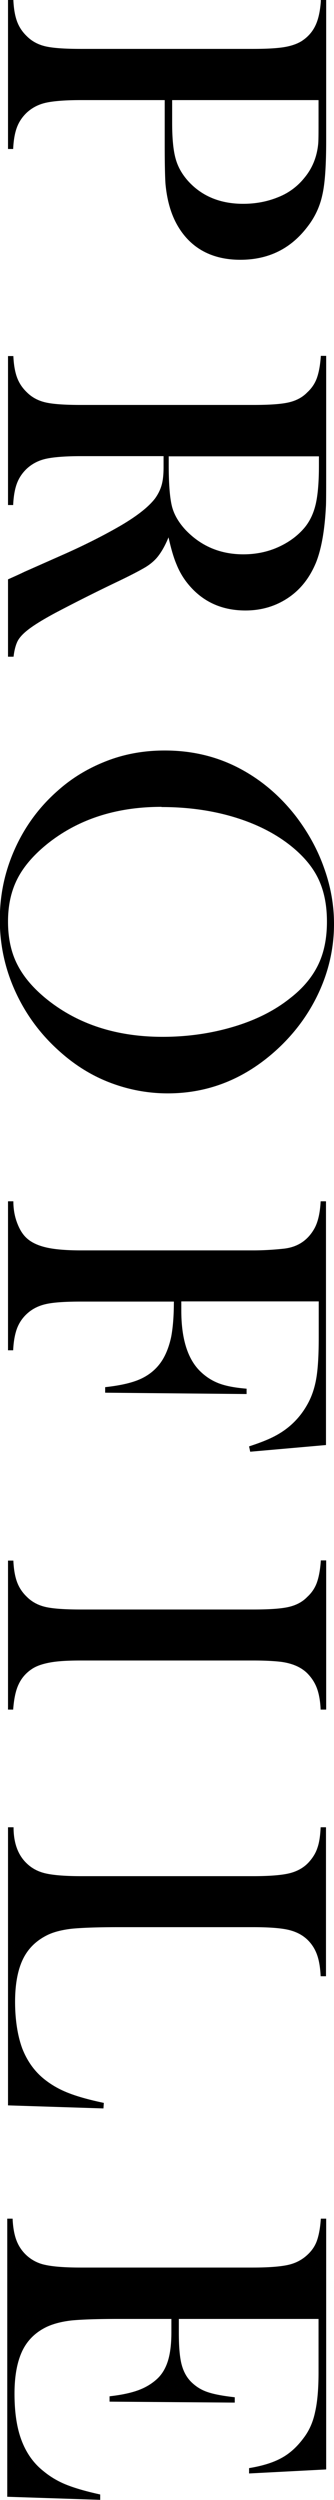
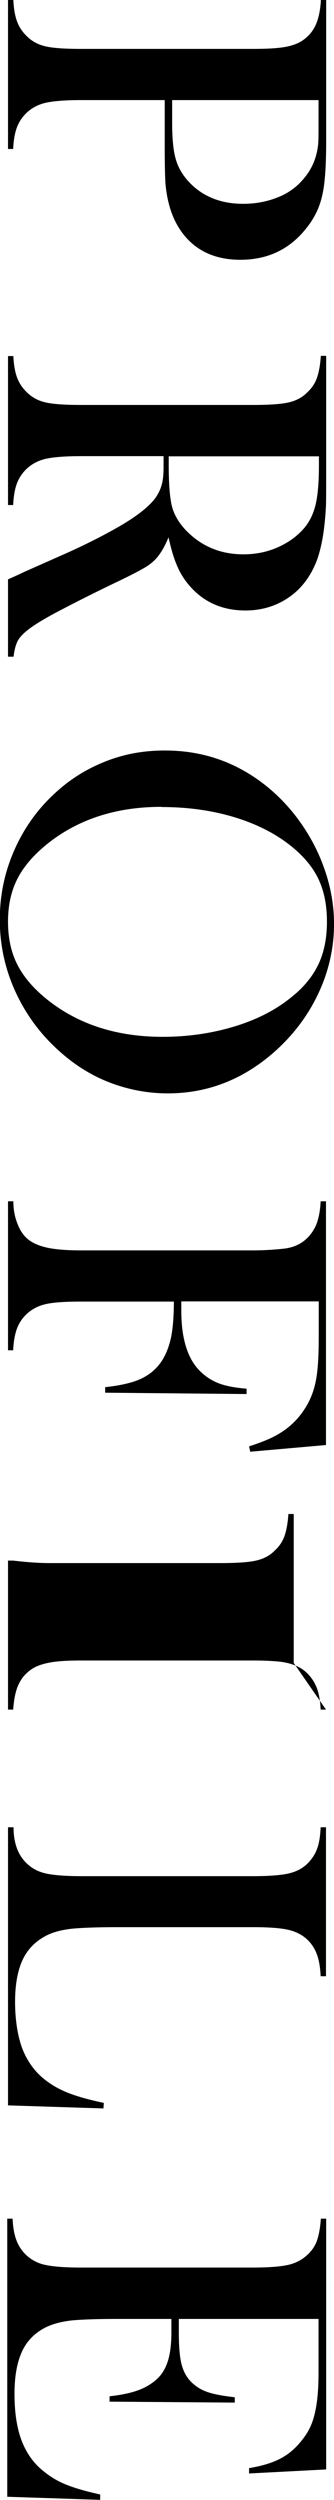
<svg xmlns="http://www.w3.org/2000/svg" data-name="レイヤー 2" viewBox="0 0 17.5 130.88">
  <g data-name="レイヤー 1">
-     <path d="M8.63 5.24H4.25c-.83 0-1.45.05-1.85.14-.4.09-.73.27-1 .52-.23.22-.4.47-.51.76-.11.29-.18.67-.2 1.14H.42V0H.7c.02.47.09.85.2 1.14.11.29.28.54.51.76.26.26.59.44.99.53s1.02.13 1.86.13h8.99c.7 0 1.24-.03 1.62-.09.38-.06.69-.17.92-.31.33-.21.57-.48.73-.81.16-.33.25-.75.29-1.27v-.09h.28v7.37c0 1.29-.06 2.23-.2 2.84-.13.61-.39 1.17-.78 1.67-.88 1.16-2.05 1.73-3.52 1.73s-2.58-.59-3.27-1.76c-.36-.61-.57-1.35-.65-2.22-.02-.28-.04-.94-.04-2V5.23zm.39 0v1.2c0 .81.06 1.43.18 1.86.12.44.34.82.65 1.17.72.8 1.69 1.2 2.89 1.2.67 0 1.28-.12 1.84-.35a3.29 3.29 0 0 0 1.36-1c.42-.5.66-1.09.73-1.77.02-.19.02-.62.02-1.28V5.24H9.01zM8.57 23.88H4.25c-.83 0-1.45.05-1.85.14-.4.09-.73.27-1 .52-.23.22-.4.47-.51.76-.11.29-.18.67-.2 1.14H.42v-7.8H.7c.02.47.09.85.2 1.14.11.29.28.54.51.76.26.26.59.44.99.53s1.02.13 1.86.13h8.99c.84 0 1.46-.04 1.86-.13.4-.09.73-.26.99-.53.24-.22.41-.48.51-.77s.17-.67.2-1.14h.28v5.88c0 .98 0 1.63-.01 1.94-.06 1.26-.23 2.25-.51 2.97-.33.81-.81 1.43-1.46 1.87-.65.44-1.4.67-2.25.67-1.27 0-2.29-.48-3.05-1.44-.23-.29-.42-.62-.56-.97-.15-.35-.29-.83-.42-1.42-.2.49-.42.85-.63 1.09-.17.19-.38.36-.64.51-.26.15-.71.39-1.36.7a94.32 94.32 0 0 0-3.27 1.64c-.69.37-1.19.68-1.5.93-.25.2-.43.4-.52.59s-.16.45-.2.79H.42v-4.05c.45-.2.73-.33.85-.39l1.94-.86c1.16-.51 2.19-1.03 3.09-1.55.89-.52 1.49-1 1.82-1.43.16-.22.28-.46.35-.71.07-.25.1-.56.1-.93v-.6zm.27 0v.46c0 1.01.06 1.73.17 2.17.11.43.35.84.71 1.23.81.85 1.82 1.28 3.03 1.28.64 0 1.25-.12 1.81-.37s1.03-.59 1.4-1.03c.28-.34.47-.75.58-1.22.11-.47.17-1.14.17-2.01v-.5H8.85zM8.64 39.29c1.37 0 2.64.29 3.8.88s2.19 1.44 3.06 2.56c.64.84 1.14 1.74 1.48 2.71.35.97.52 1.95.52 2.93 0 1.25-.27 2.47-.82 3.64s-1.33 2.2-2.33 3.08c-1.63 1.43-3.48 2.15-5.56 2.15-1.04 0-2.05-.19-3.02-.56-.97-.37-1.85-.92-2.65-1.64-.99-.88-1.76-1.92-2.31-3.12s-.82-2.46-.82-3.77.26-2.53.79-3.71 1.28-2.2 2.25-3.05c.76-.68 1.62-1.19 2.58-1.56s1.97-.54 3.01-.54zm-.18 2.95c-2.36 0-4.35.64-5.97 1.93-.72.58-1.25 1.19-1.58 1.84-.33.65-.49 1.39-.49 2.24s.16 1.61.49 2.25c.33.65.85 1.26 1.59 1.85 1.63 1.29 3.64 1.93 6.02 1.93 1.31 0 2.55-.18 3.72-.53 1.17-.35 2.16-.85 2.97-1.5.67-.52 1.15-1.1 1.46-1.74.31-.64.46-1.39.46-2.26s-.15-1.61-.45-2.24c-.3-.63-.79-1.21-1.47-1.75-.81-.64-1.8-1.14-2.97-1.49-1.17-.35-2.43-.52-3.77-.52zM9.12 68.14H4.25c-.83 0-1.44.04-1.84.13-.4.09-.73.26-1 .51-.24.22-.41.48-.52.77-.11.3-.18.68-.2 1.14H.42v-7.8H.7c0 .39.06.76.19 1.11s.29.62.51.82c.25.23.6.39 1.04.49s1.05.15 1.82.15h8.99c.52 0 1.06-.03 1.62-.09.72-.08 1.25-.43 1.6-1.05.19-.34.3-.82.33-1.43h.28v12.76l-3.97.35-.06-.28c.62-.2 1.08-.39 1.39-.56.71-.38 1.26-.92 1.65-1.61.23-.4.39-.86.48-1.38.09-.52.13-1.24.13-2.15v-1.89H9.5v.49c0 1.44.32 2.49.96 3.14.28.28.6.5.98.65.38.15.87.24 1.48.29v.28l-7.41-.07v-.29c.83-.09 1.47-.24 1.92-.46.45-.22.82-.54 1.09-.98.2-.33.35-.73.45-1.2.09-.48.14-1.09.14-1.84zM17.08 89.5h-.28c-.02-.46-.09-.84-.2-1.13-.11-.29-.28-.55-.51-.78-.33-.32-.78-.51-1.36-.59-.43-.05-.93-.07-1.49-.07H4.25c-.68 0-1.21.03-1.6.1s-.7.17-.94.32c-.33.21-.57.48-.73.82-.16.33-.25.78-.29 1.33H.42v-7.8H.7c.02.47.09.85.2 1.14.11.29.28.54.51.76.26.26.59.44.99.53s1.02.13 1.86.13h8.99c.84 0 1.46-.04 1.86-.13.4-.09.73-.26.99-.53.24-.22.41-.48.51-.77s.17-.67.2-1.14h.28v7.8zM.42 95.66h.29c0 .82.23 1.46.7 1.9.26.25.59.43 1 .52.4.09 1.02.14 1.85.14h8.99c.86 0 1.5-.05 1.91-.15.41-.1.75-.29 1.01-.57.21-.23.37-.48.46-.76.1-.28.15-.64.17-1.08h.28v7.8h-.28c-.02-.45-.08-.81-.18-1.1s-.25-.54-.46-.76c-.27-.28-.61-.46-1.01-.56s-1.04-.15-1.89-.15H6.2c-1.08 0-1.89.03-2.42.08-.53.06-.96.17-1.29.33-.59.29-1.02.71-1.29 1.27s-.41 1.31-.41 2.23.13 1.78.38 2.45c.26.66.65 1.21 1.19 1.63.37.29.78.52 1.25.7.46.18 1.07.35 1.83.51l-.02.29-5-.16V95.64zM17.08 129.28l-4.03.21v-.28c.67-.11 1.24-.28 1.68-.52.45-.24.84-.6 1.18-1.06.29-.38.49-.83.6-1.36.12-.52.18-1.21.18-2.07v-2.8H9.37v.73c0 .74.05 1.3.15 1.67.1.37.27.68.52.92.24.23.51.4.84.51.32.11.79.2 1.42.27v.28l-6.56-.05v-.28c.63-.07 1.13-.18 1.51-.32.38-.14.71-.34.98-.59.26-.24.45-.56.57-.95s.18-.89.18-1.49v-.7h-2.8c-1.12 0-1.93.03-2.44.08-.51.06-.93.17-1.28.33-.59.28-1.02.7-1.29 1.26-.27.57-.41 1.31-.41 2.24 0 .98.12 1.79.37 2.45.25.66.63 1.2 1.15 1.61.35.29.75.53 1.2.71.45.18 1.04.35 1.77.51v.28l-4.87-.16v-14.56h.28c.02.46.09.84.2 1.13a2.042 2.042 0 0 0 1.51 1.29c.4.09 1.02.14 1.85.14h9.03c.83 0 1.45-.05 1.85-.14.4-.09.73-.27 1-.52.24-.22.41-.47.51-.76s.17-.67.2-1.14h.28v13.12z" />
+     <path d="M8.63 5.24H4.25c-.83 0-1.45.05-1.85.14-.4.09-.73.27-1 .52-.23.22-.4.47-.51.76-.11.29-.18.67-.2 1.14H.42V0H.7c.02.47.09.85.2 1.14.11.29.28.54.51.76.26.26.59.44.99.53s1.02.13 1.86.13h8.99c.7 0 1.24-.03 1.62-.09.38-.06.69-.17.92-.31.33-.21.57-.48.73-.81.16-.33.25-.75.29-1.27v-.09h.28v7.37c0 1.29-.06 2.23-.2 2.84-.13.61-.39 1.17-.78 1.67-.88 1.16-2.05 1.73-3.52 1.73s-2.58-.59-3.27-1.76c-.36-.61-.57-1.35-.65-2.22-.02-.28-.04-.94-.04-2V5.23zm.39 0v1.2c0 .81.06 1.43.18 1.86.12.44.34.82.65 1.17.72.8 1.69 1.2 2.89 1.2.67 0 1.28-.12 1.84-.35a3.29 3.29 0 0 0 1.36-1c.42-.5.66-1.09.73-1.77.02-.19.02-.62.02-1.28V5.24H9.01zM8.57 23.88H4.25c-.83 0-1.45.05-1.85.14-.4.09-.73.27-1 .52-.23.22-.4.47-.51.76-.11.29-.18.67-.2 1.14H.42v-7.8H.7c.02.47.09.85.2 1.14.11.29.28.54.51.76.26.26.59.44.99.53s1.02.13 1.86.13h8.99c.84 0 1.46-.04 1.86-.13.4-.09.73-.26.99-.53.24-.22.41-.48.51-.77s.17-.67.2-1.14h.28v5.88c0 .98 0 1.63-.01 1.94-.06 1.26-.23 2.25-.51 2.97-.33.81-.81 1.43-1.46 1.87-.65.44-1.4.67-2.25.67-1.27 0-2.29-.48-3.05-1.44-.23-.29-.42-.62-.56-.97-.15-.35-.29-.83-.42-1.42-.2.49-.42.85-.63 1.09-.17.19-.38.36-.64.51-.26.15-.71.39-1.36.7a94.32 94.32 0 0 0-3.27 1.64c-.69.37-1.19.68-1.5.93-.25.2-.43.4-.52.59s-.16.45-.2.79H.42v-4.05c.45-.2.73-.33.85-.39l1.94-.86c1.16-.51 2.19-1.03 3.09-1.55.89-.52 1.49-1 1.82-1.43.16-.22.28-.46.35-.71.07-.25.1-.56.1-.93v-.6zm.27 0v.46c0 1.01.06 1.73.17 2.17.11.43.35.84.71 1.23.81.85 1.82 1.28 3.03 1.28.64 0 1.25-.12 1.81-.37s1.03-.59 1.4-1.03c.28-.34.47-.75.58-1.22.11-.47.17-1.14.17-2.01v-.5H8.85zM8.64 39.29c1.37 0 2.64.29 3.8.88s2.19 1.44 3.06 2.56c.64.84 1.14 1.74 1.48 2.71.35.97.52 1.95.52 2.93 0 1.25-.27 2.47-.82 3.64s-1.33 2.2-2.33 3.08c-1.63 1.43-3.48 2.15-5.56 2.15-1.04 0-2.05-.19-3.02-.56-.97-.37-1.85-.92-2.65-1.64-.99-.88-1.76-1.92-2.31-3.12s-.82-2.46-.82-3.77.26-2.53.79-3.71 1.28-2.2 2.25-3.05c.76-.68 1.62-1.19 2.58-1.56s1.97-.54 3.01-.54zm-.18 2.95c-2.36 0-4.35.64-5.97 1.93-.72.58-1.25 1.19-1.58 1.84-.33.65-.49 1.39-.49 2.24s.16 1.61.49 2.25c.33.65.85 1.26 1.59 1.85 1.63 1.29 3.64 1.93 6.02 1.93 1.31 0 2.55-.18 3.72-.53 1.17-.35 2.16-.85 2.97-1.5.67-.52 1.15-1.1 1.46-1.74.31-.64.46-1.39.46-2.26s-.15-1.61-.45-2.24c-.3-.63-.79-1.21-1.47-1.75-.81-.64-1.8-1.14-2.97-1.49-1.17-.35-2.43-.52-3.77-.52zM9.12 68.14H4.25c-.83 0-1.44.04-1.84.13-.4.09-.73.26-1 .51-.24.22-.41.48-.52.77-.11.3-.18.68-.2 1.14H.42v-7.8H.7c0 .39.06.76.19 1.11s.29.62.51.82c.25.23.6.39 1.04.49s1.05.15 1.82.15h8.99c.52 0 1.06-.03 1.62-.09.72-.08 1.25-.43 1.6-1.05.19-.34.3-.82.33-1.43h.28v12.76l-3.97.35-.06-.28c.62-.2 1.08-.39 1.39-.56.71-.38 1.26-.92 1.65-1.61.23-.4.39-.86.48-1.38.09-.52.13-1.24.13-2.15v-1.89H9.5v.49c0 1.44.32 2.49.96 3.14.28.28.6.5.98.65.38.15.87.24 1.48.29v.28l-7.41-.07v-.29c.83-.09 1.47-.24 1.92-.46.45-.22.82-.54 1.09-.98.2-.33.35-.73.45-1.2.09-.48.14-1.09.14-1.84zM17.08 89.5h-.28c-.02-.46-.09-.84-.2-1.13-.11-.29-.28-.55-.51-.78-.33-.32-.78-.51-1.36-.59-.43-.05-.93-.07-1.49-.07H4.25c-.68 0-1.21.03-1.6.1s-.7.17-.94.32c-.33.21-.57.48-.73.82-.16.33-.25.78-.29 1.33H.42v-7.8H.7s1.02.13 1.86.13h8.99c.84 0 1.46-.04 1.86-.13.4-.09.73-.26.99-.53.24-.22.41-.48.51-.77s.17-.67.2-1.14h.28v7.8zM.42 95.66h.29c0 .82.23 1.46.7 1.9.26.25.59.43 1 .52.4.09 1.02.14 1.85.14h8.99c.86 0 1.5-.05 1.91-.15.41-.1.75-.29 1.01-.57.21-.23.37-.48.46-.76.1-.28.15-.64.17-1.08h.28v7.8h-.28c-.02-.45-.08-.81-.18-1.1s-.25-.54-.46-.76c-.27-.28-.61-.46-1.01-.56s-1.04-.15-1.89-.15H6.2c-1.08 0-1.89.03-2.42.08-.53.06-.96.17-1.29.33-.59.29-1.02.71-1.29 1.27s-.41 1.31-.41 2.23.13 1.78.38 2.45c.26.66.65 1.21 1.19 1.63.37.29.78.52 1.25.7.46.18 1.07.35 1.83.51l-.02.29-5-.16V95.64zM17.08 129.28l-4.03.21v-.28c.67-.11 1.24-.28 1.68-.52.45-.24.84-.6 1.18-1.06.29-.38.49-.83.6-1.36.12-.52.18-1.21.18-2.07v-2.8H9.37v.73c0 .74.05 1.3.15 1.67.1.37.27.68.52.92.24.23.51.4.84.51.32.11.79.2 1.42.27v.28l-6.56-.05v-.28c.63-.07 1.13-.18 1.51-.32.38-.14.71-.34.98-.59.26-.24.45-.56.57-.95s.18-.89.18-1.49v-.7h-2.8c-1.12 0-1.93.03-2.44.08-.51.06-.93.17-1.28.33-.59.28-1.02.7-1.29 1.26-.27.57-.41 1.31-.41 2.24 0 .98.12 1.79.37 2.45.25.66.63 1.2 1.15 1.61.35.29.75.53 1.2.71.45.18 1.04.35 1.77.51v.28l-4.87-.16v-14.56h.28c.02.46.09.84.2 1.13a2.042 2.042 0 0 0 1.51 1.29c.4.09 1.02.14 1.85.14h9.03c.83 0 1.45-.05 1.85-.14.4-.09.73-.27 1-.52.24-.22.41-.47.51-.76s.17-.67.2-1.14h.28v13.12z" />
  </g>
</svg>